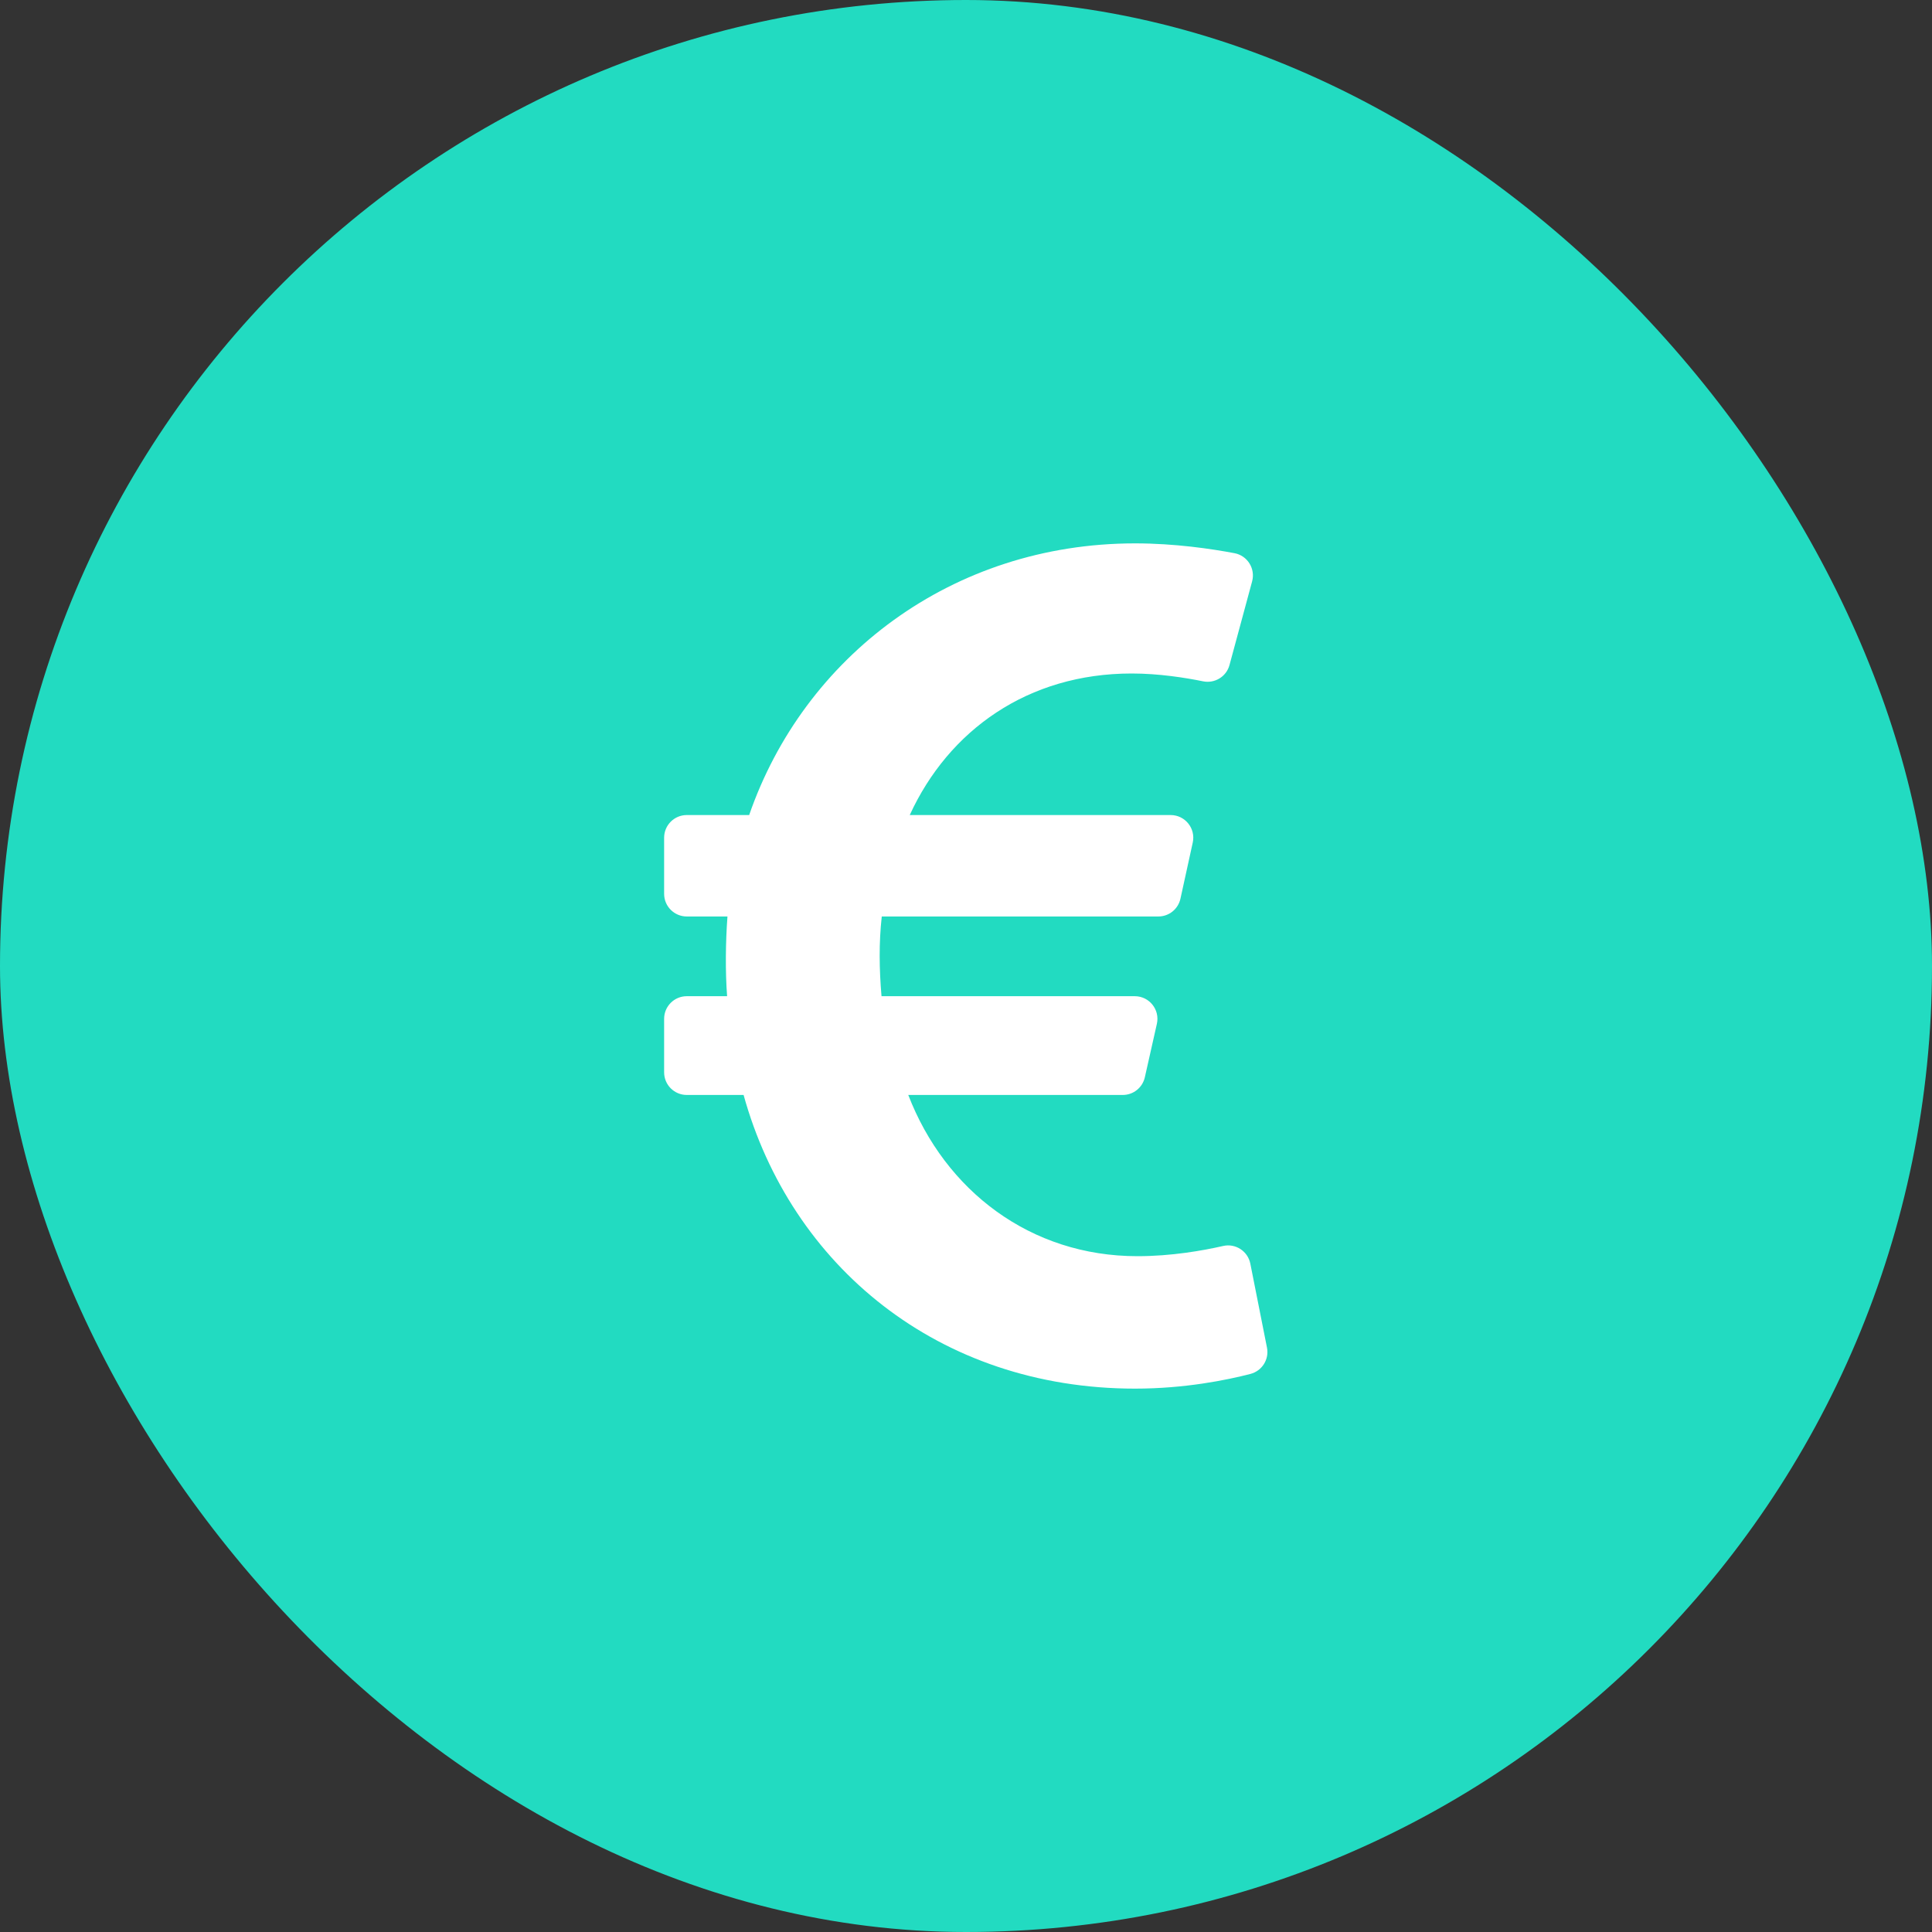
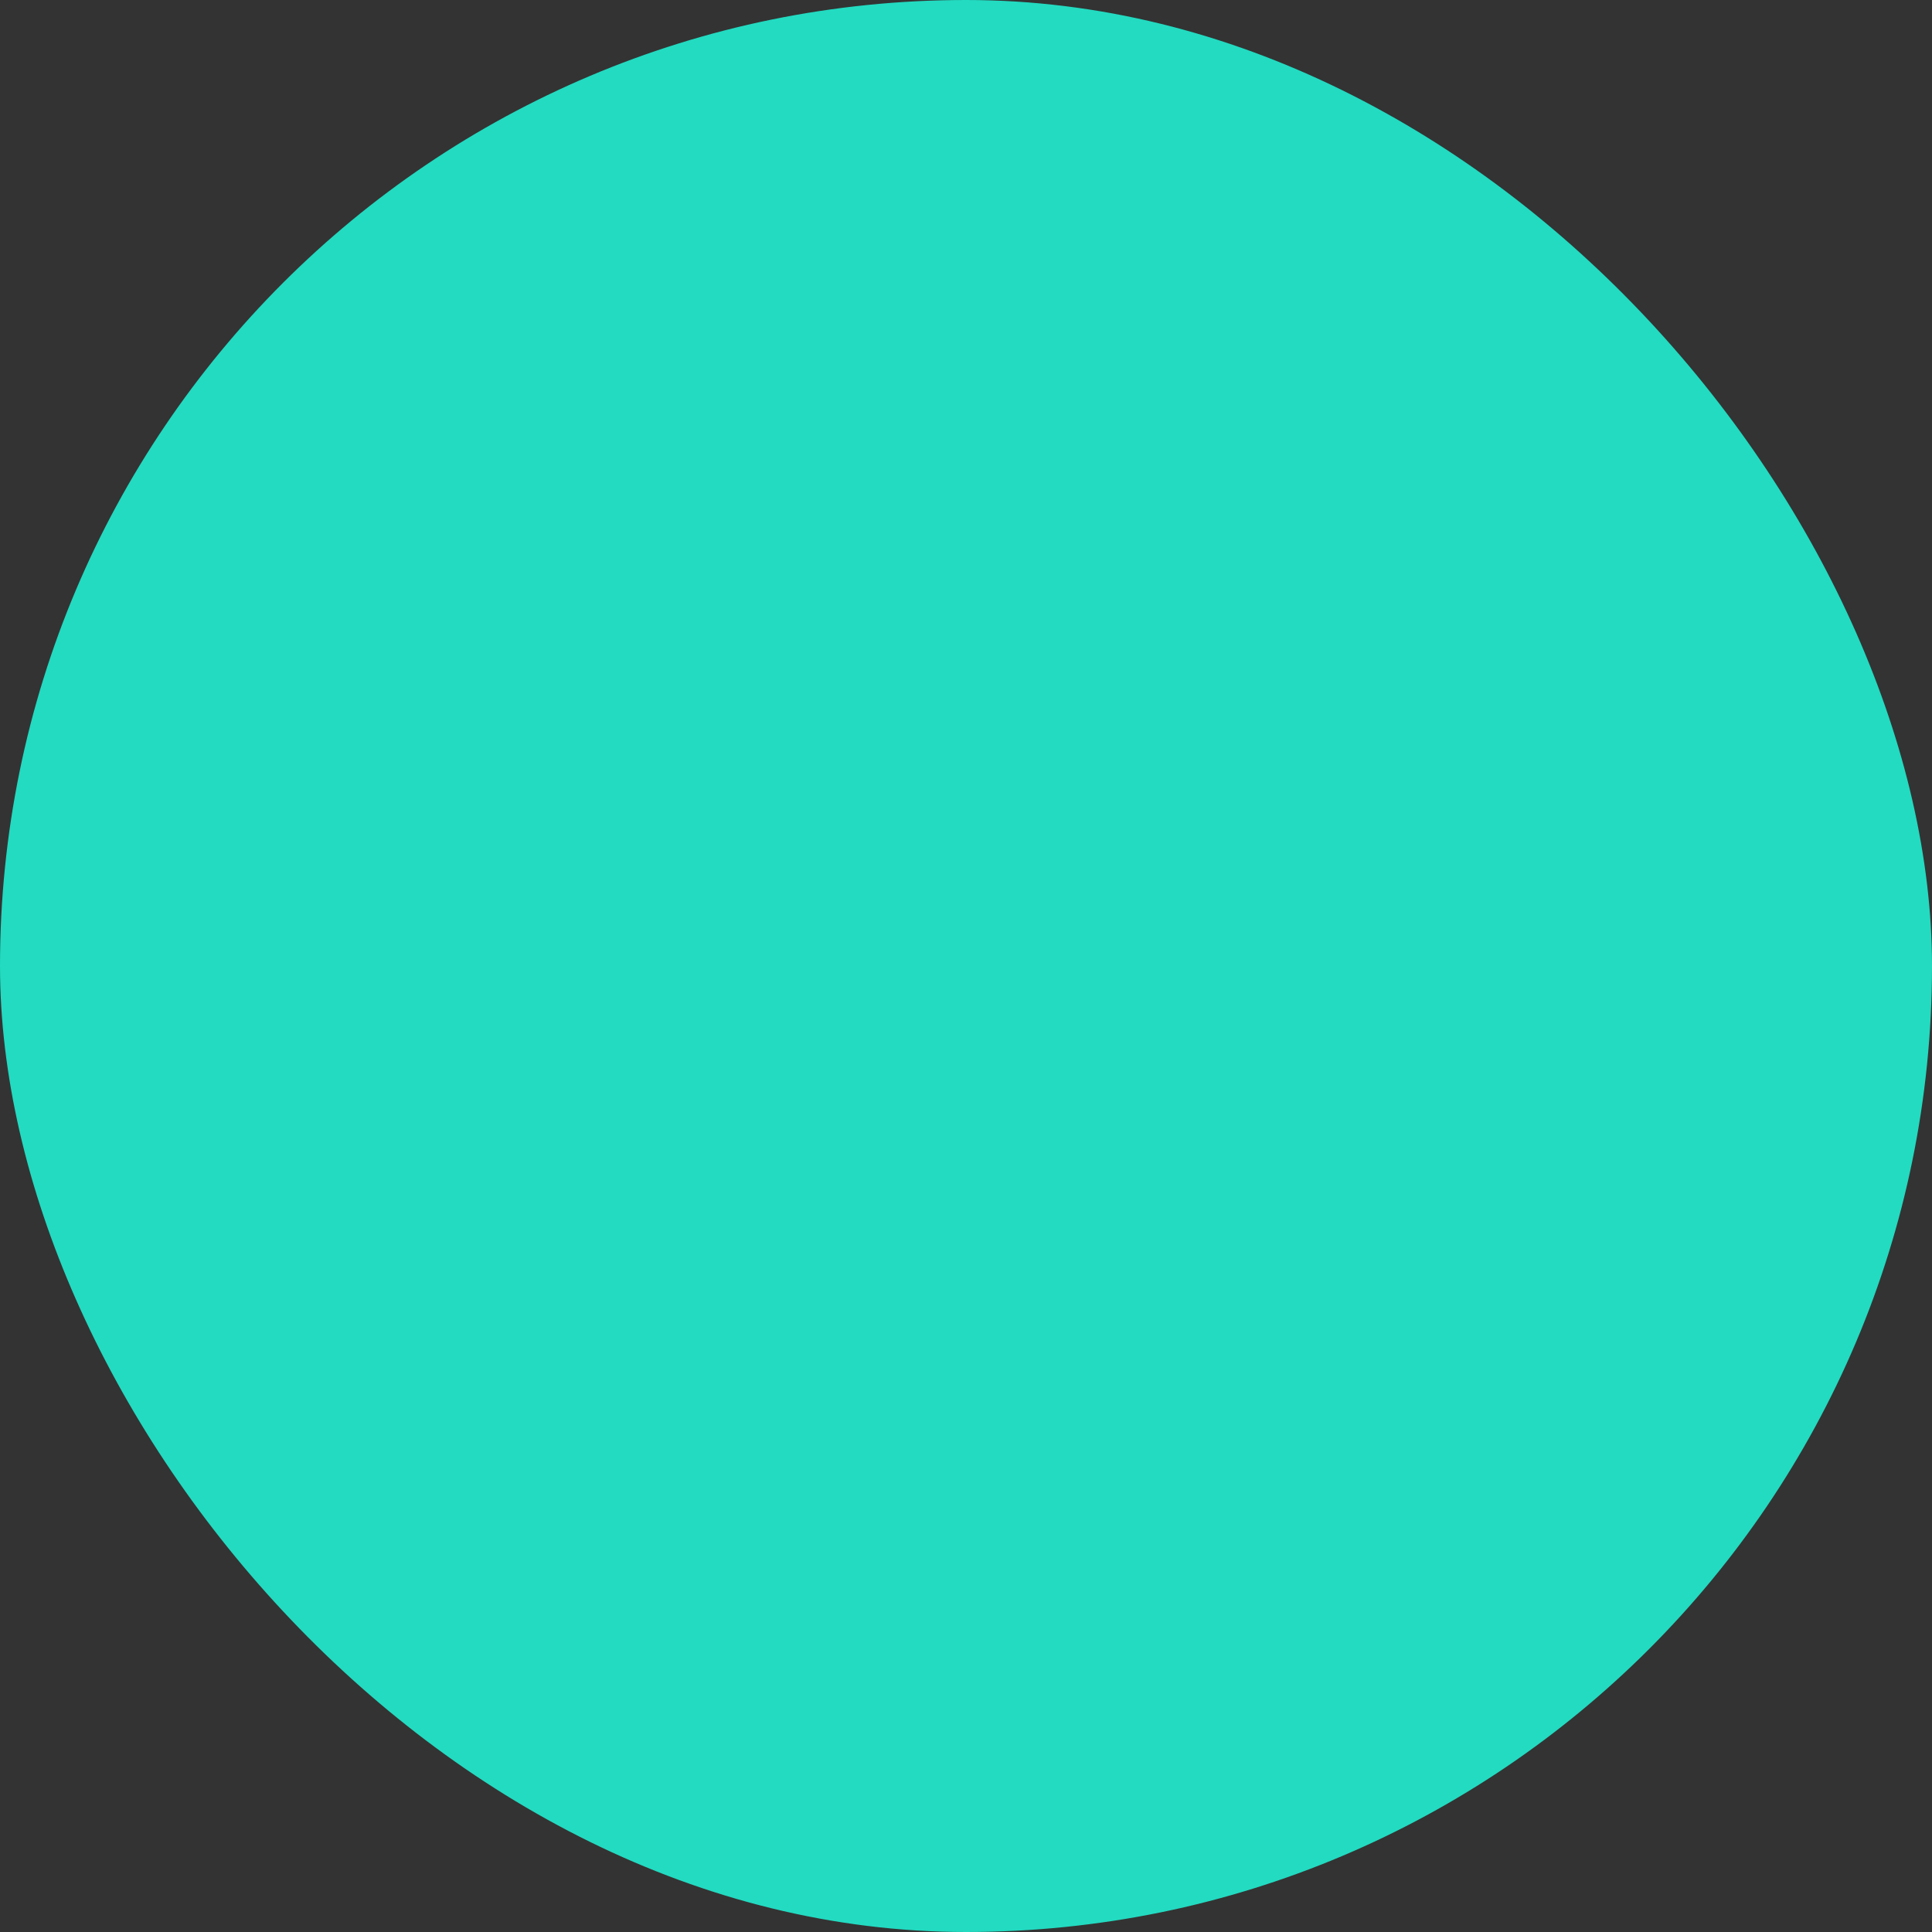
<svg xmlns="http://www.w3.org/2000/svg" width="60" height="60" viewBox="0 0 60 60" fill="none">
  <rect x="0" y="0" width="60" height="60" fill="#333333" stroke="none" />
  <rect width="60" height="60" rx="30" fill="#22DBC1" />
-   <path d="M38.83 39.244C38.753 38.856 38.371 38.607 37.985 38.695C37.359 38.838 36.379 39.012 35.324 39.012C31.998 39.012 29.351 36.974 28.207 34.005H34.868C35.028 34.005 35.183 33.951 35.307 33.851C35.432 33.752 35.519 33.612 35.554 33.456L35.928 31.795C36.026 31.355 35.692 30.938 35.242 30.938H27.376C27.305 30.098 27.293 29.28 27.384 28.462H35.974C36.134 28.462 36.29 28.407 36.414 28.307C36.539 28.206 36.626 28.066 36.66 27.909L37.042 26.166C37.138 25.727 36.804 25.312 36.355 25.312H28.253C29.462 22.676 31.926 20.916 35.145 20.916C35.993 20.916 36.818 21.048 37.362 21.159C37.727 21.233 38.086 21.013 38.183 20.654L38.886 18.054C38.992 17.659 38.741 17.256 38.339 17.18C37.63 17.046 36.487 16.875 35.252 16.875C29.558 16.875 24.963 20.405 23.266 25.312H21.328C20.94 25.312 20.625 25.627 20.625 26.016V27.759C20.625 28.147 20.94 28.462 21.328 28.462H22.592C22.533 29.259 22.523 30.178 22.581 30.938H21.328C20.94 30.938 20.625 31.252 20.625 31.641V33.302C20.625 33.691 20.94 34.005 21.328 34.005H23.093C24.559 39.298 29.137 43.125 35.252 43.125C36.793 43.125 38.097 42.859 38.832 42.669C39.194 42.575 39.42 42.217 39.347 41.851L38.83 39.244Z" fill="white" />
</svg>